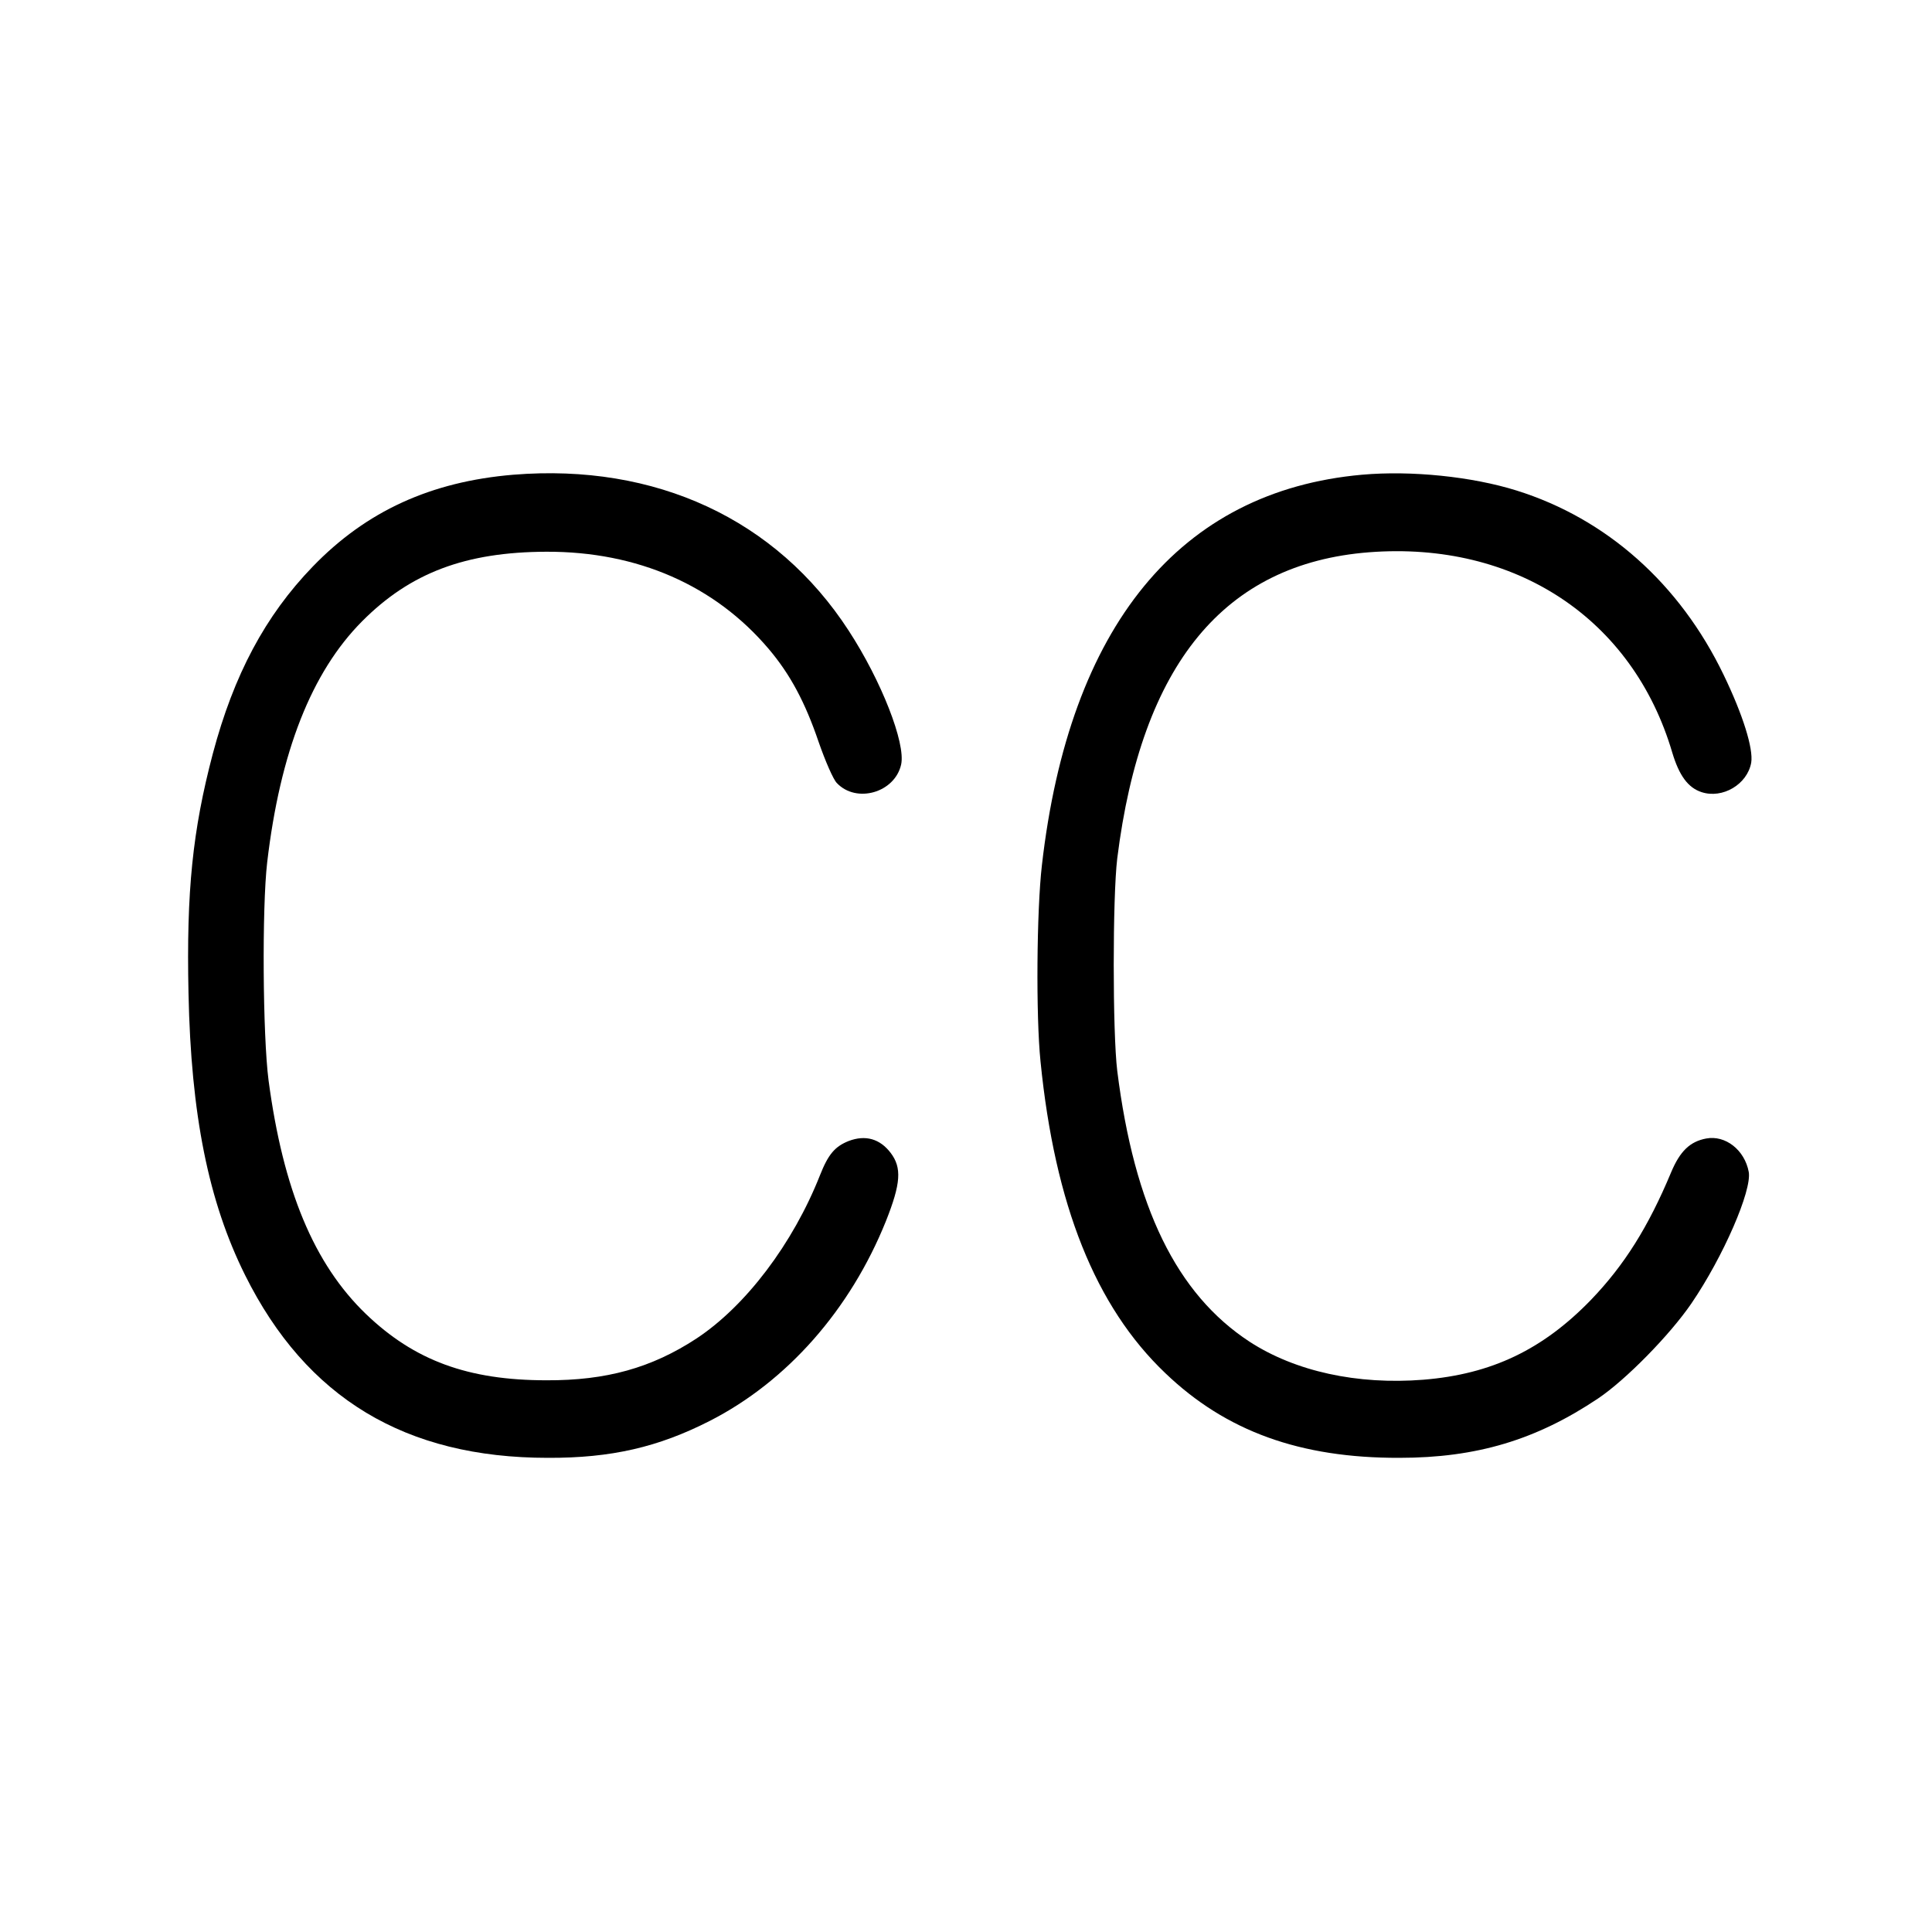
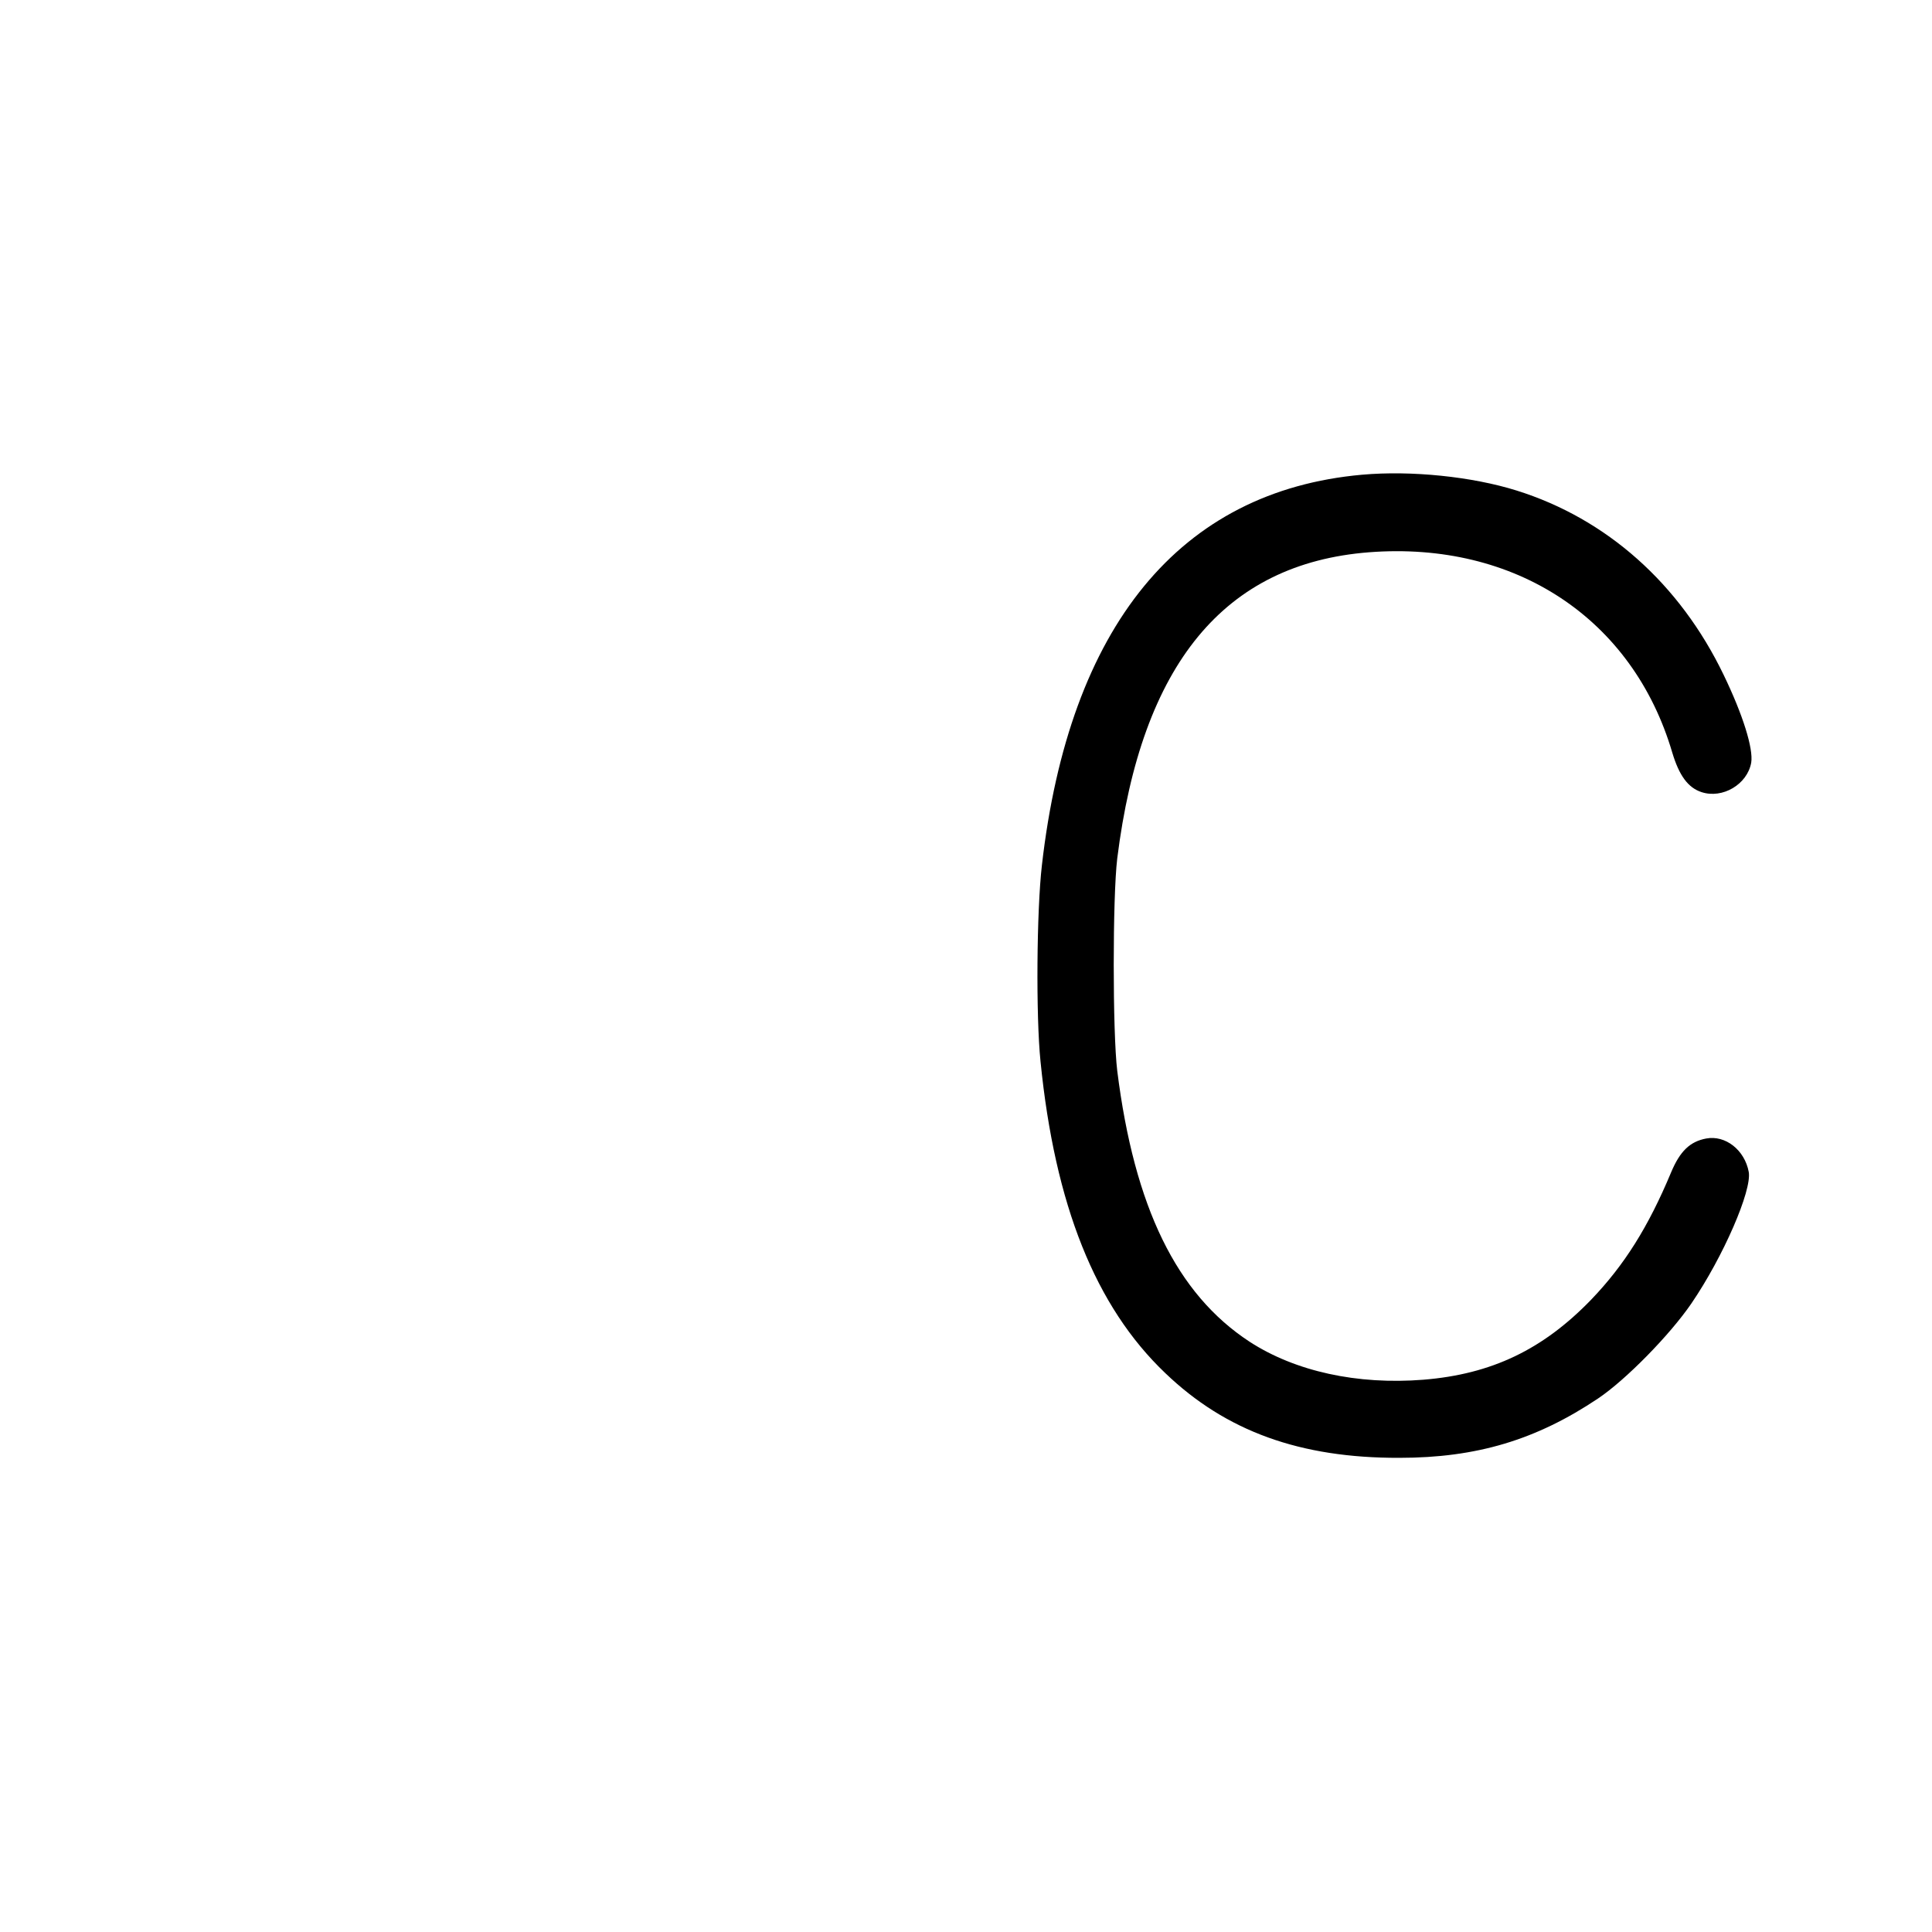
<svg xmlns="http://www.w3.org/2000/svg" version="1.0" width="700pt" height="700pt" viewBox="0 0 700 700" preserveAspectRatio="xMidYMid meet">
  <g transform="translate(0,700) scale(0.1,-0.1)" fill="#000000" stroke="none">
-     <path d="M1860 5280 c-299 -25 -533 -132 -727 -333 -172 -178 -286 -392 -362 -678 -73 -277 -96 -497 -88 -868 9 -439 72 -754 205 -1021 222 -446 581 -662 1097 -662 230 -1 401 39 587 134 280 143 509 403 638 724 54 136 58 193 17 247 -39 51 -91 66 -152 43 -50 -20 -74 -48 -104 -124 -98 -248 -269 -474 -448 -592 -162 -106 -326 -152 -543 -151 -285 0 -479 72 -654 240 -188 181 -300 449 -353 847 -21 162 -24 625 -5 789 47 401 161 690 344 874 175 176 375 251 668 252 330 1 610 -122 805 -352 78 -92 132 -193 181 -337 24 -69 53 -136 66 -149 71 -75 210 -35 233 67 17 77 -72 304 -190 485 -262 404 -700 607 -1215 565z" />
    <path d="M4935 5280 c-660 -59 -1061 -548 -1160 -1415 -19 -164 -22 -546 -5 -711 52 -520 199 -888 452 -1129 220 -211 489 -308 848 -307 280 0 496 65 720 215 100 67 260 230 338 344 116 170 220 410 208 477 -15 80 -85 134 -154 121 -59 -11 -95 -46 -127 -122 -83 -199 -170 -337 -290 -462 -175 -181 -361 -270 -608 -290 -239 -19 -464 30 -630 138 -264 173 -417 487 -479 981 -17 139 -17 630 0 770 88 704 388 1068 912 1109 530 41 956 -240 1099 -726 25 -83 57 -127 106 -143 76 -25 166 28 180 107 8 51 -30 173 -100 318 -159 330 -424 566 -751 668 -160 50 -380 73 -559 57z" />
  </g>
</svg>